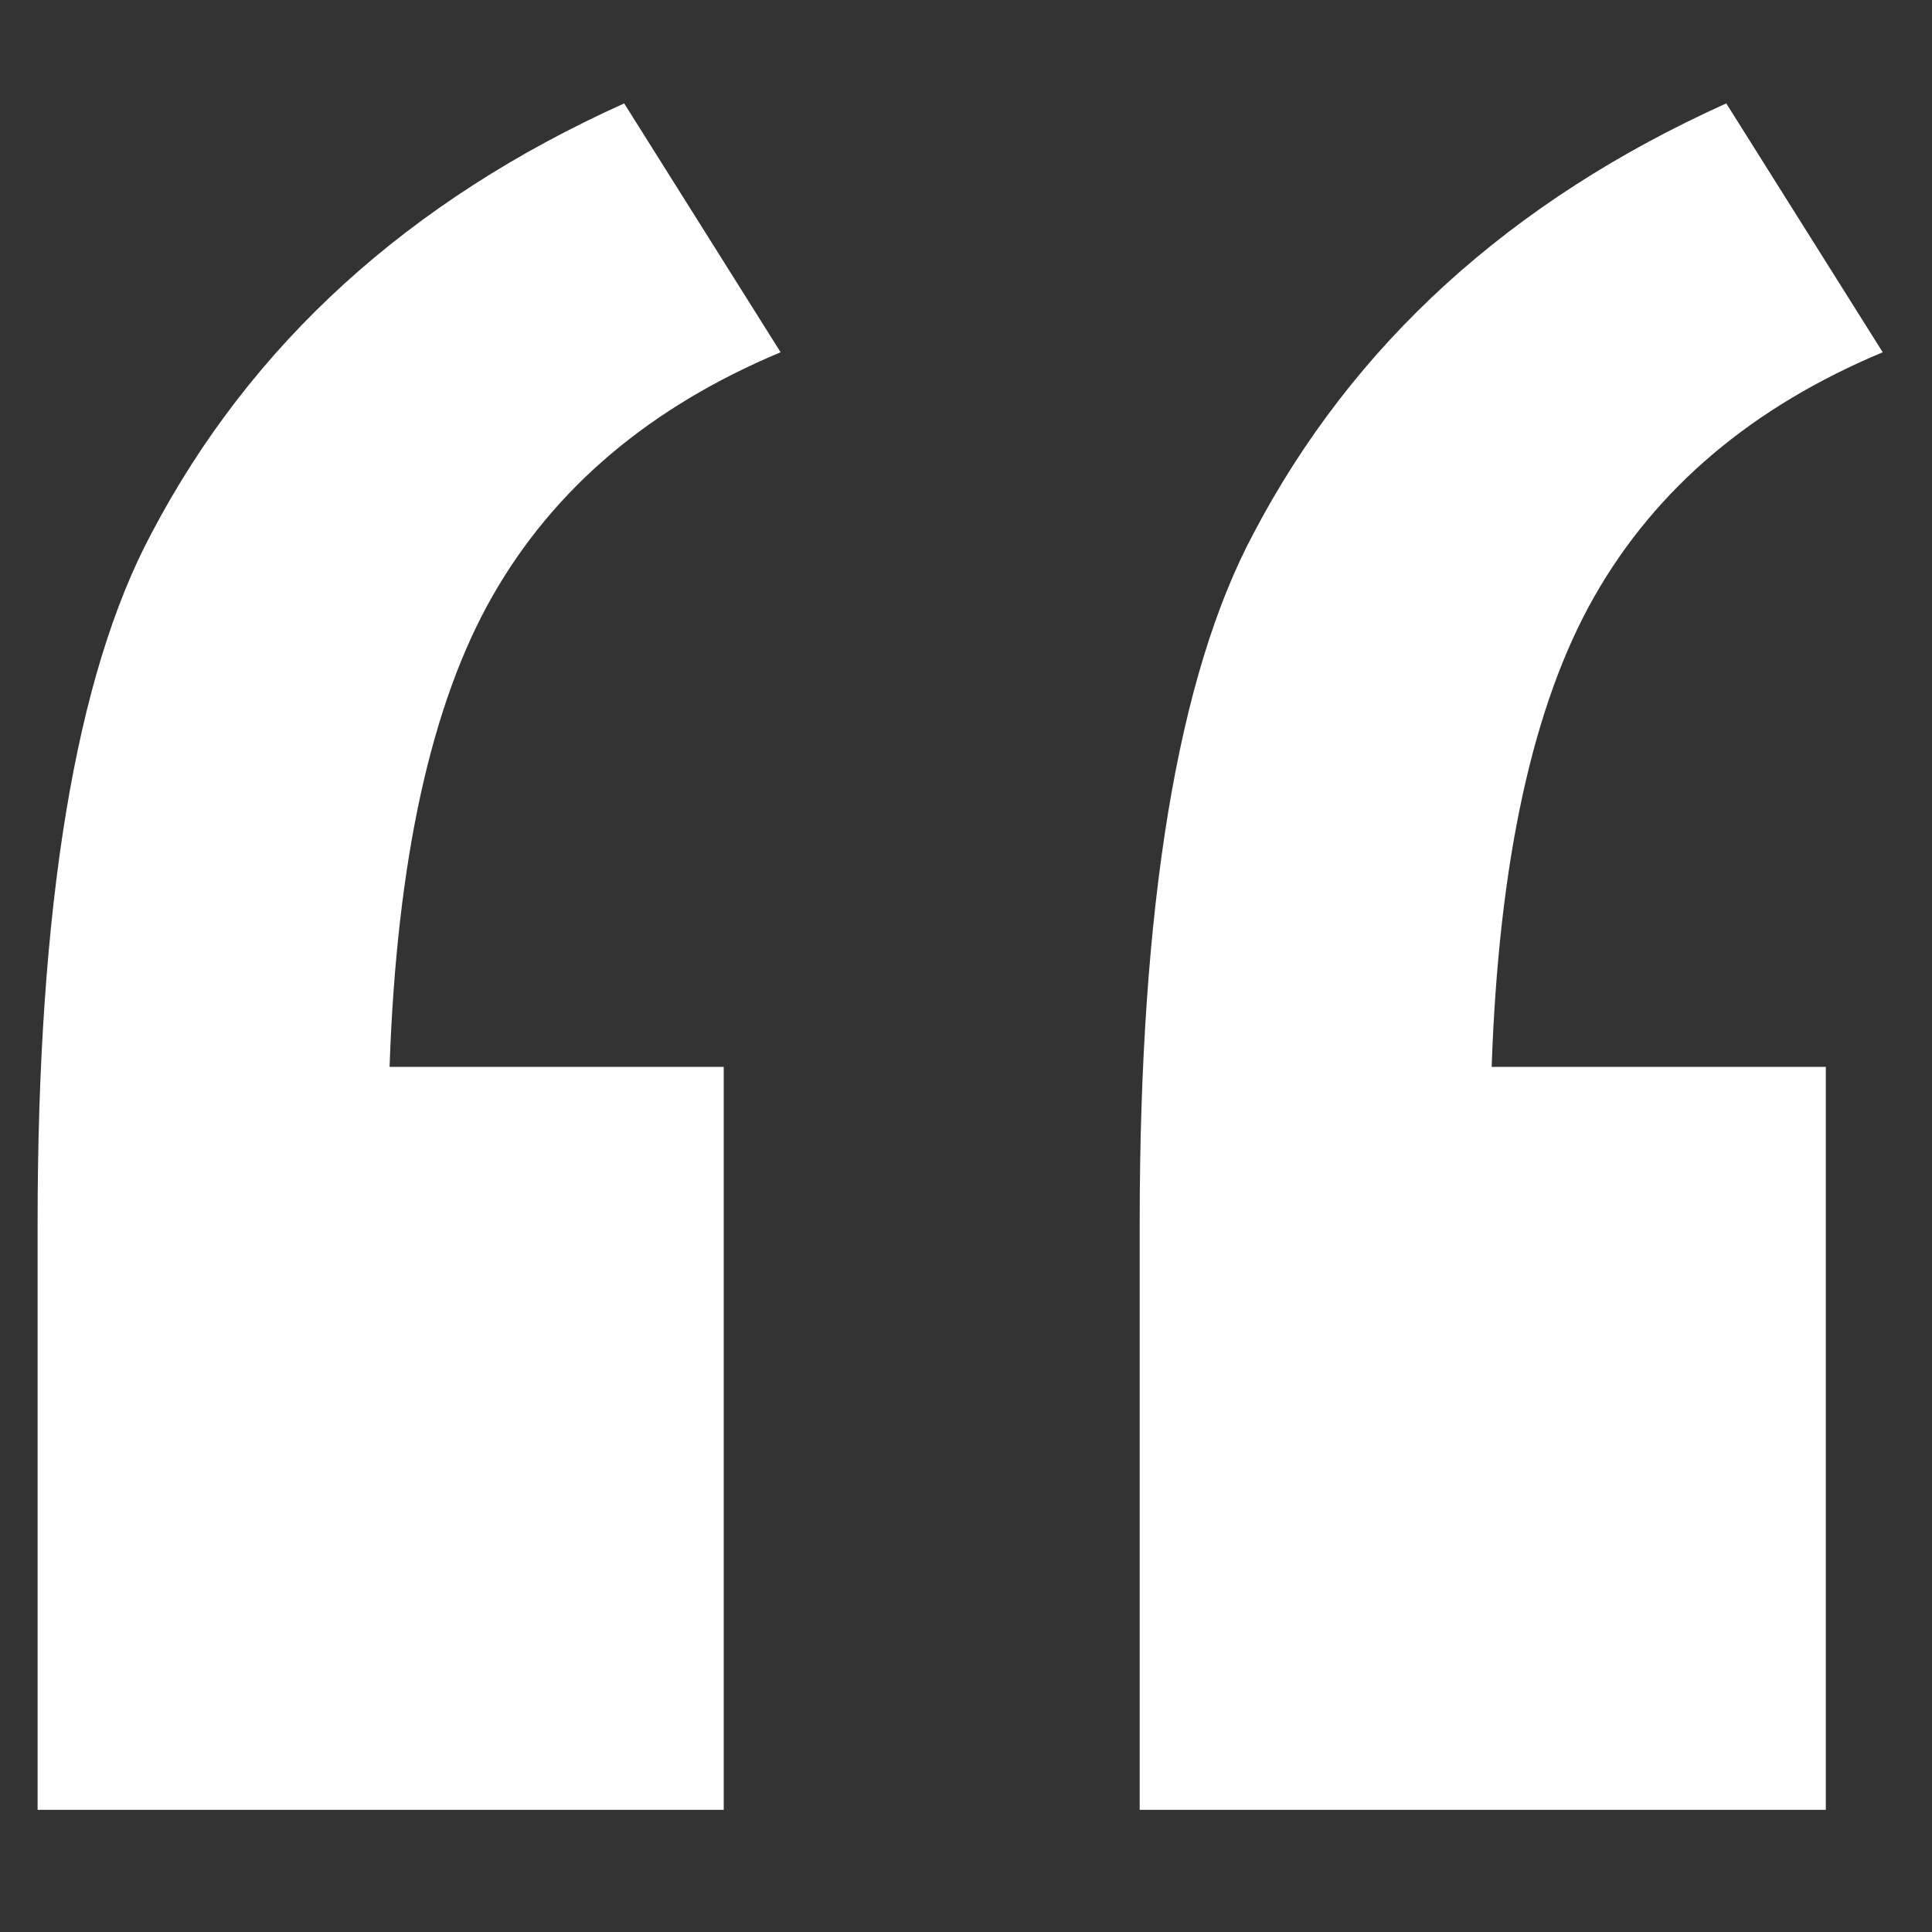
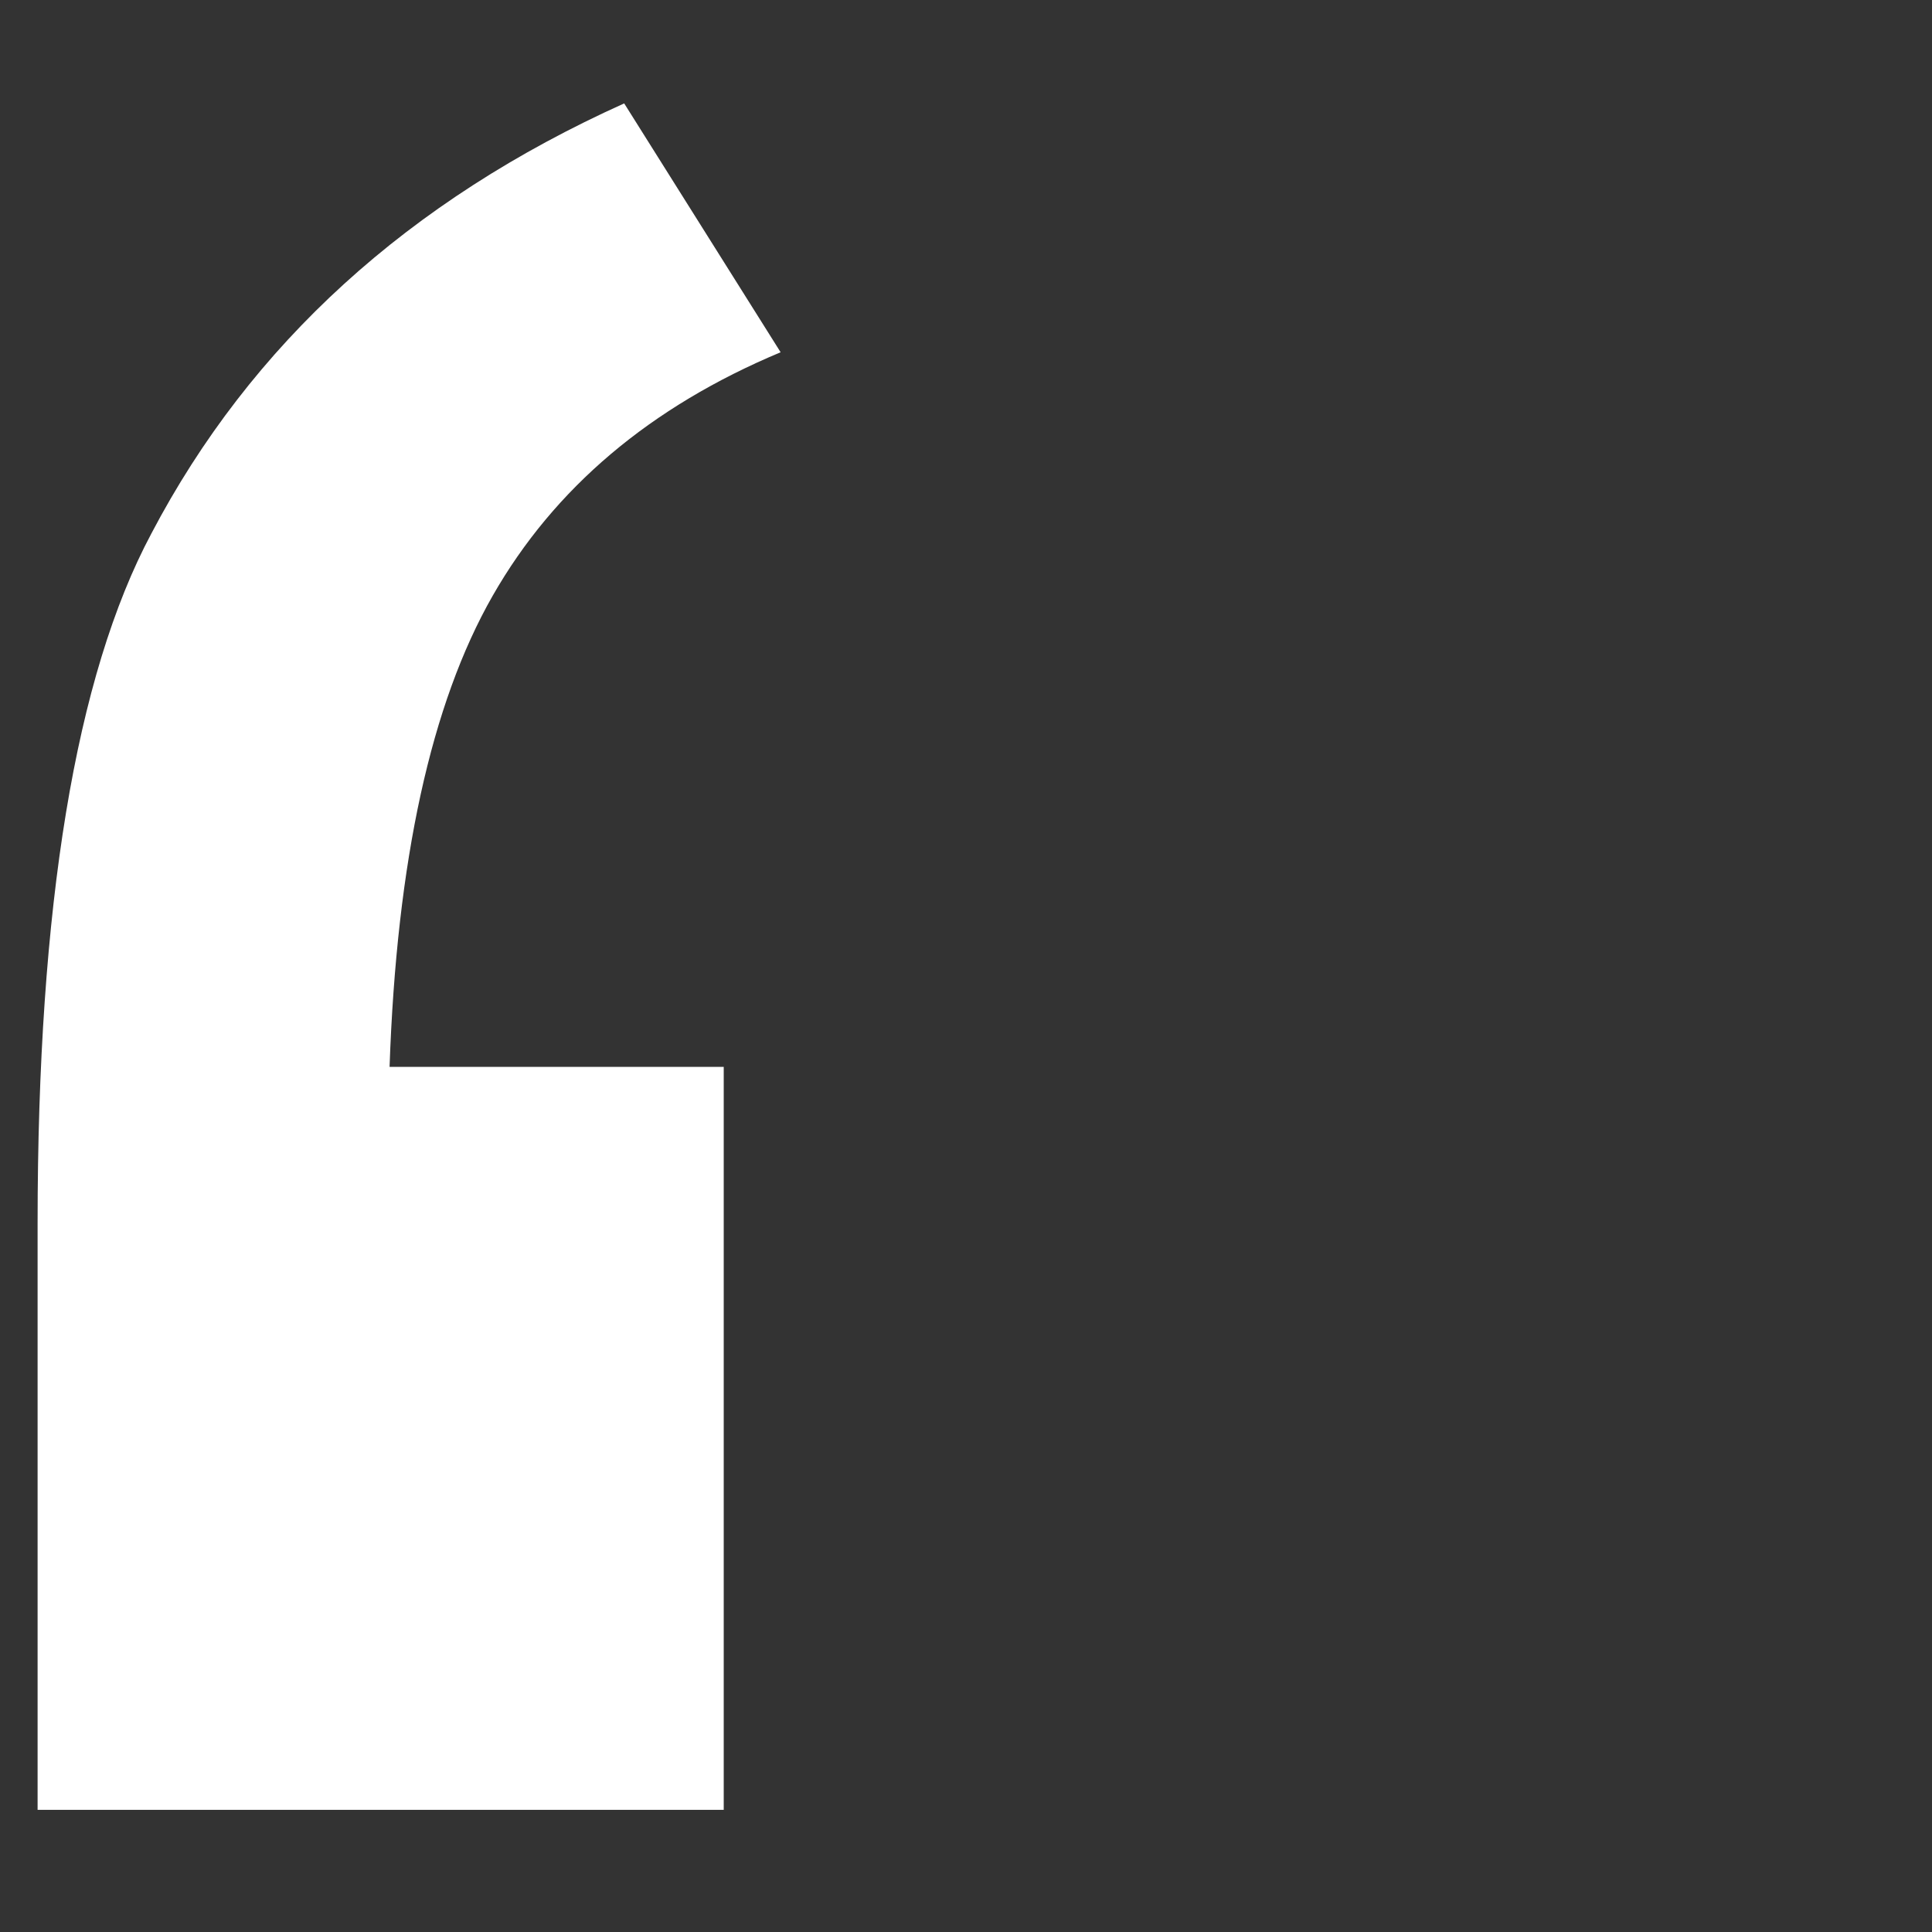
<svg xmlns="http://www.w3.org/2000/svg" id="a" viewBox="0 0 1000 1000">
  <rect x="0" y="0" width="1000" height="1000" fill="#333333" stroke="none" />
-   <path d="M374.6,552.19v384.58H19.46v-303.62c0-164.37,19.61-283.38,58.88-356.98,51.52-98.13,133.09-172.34,244.74-222.65l80.97,128.81c-67.48,28.23-117.16,70.24-149.05,126.05-31.91,55.84-49.68,137.09-53.36,243.82h172.97Zm570.44,0v384.58h-355.14v-303.62c0-164.37,19.61-283.38,58.88-356.98,51.52-98.13,133.09-172.34,244.74-222.65l80.97,128.81c-67.48,28.23-117.16,70.24-149.05,126.05-31.91,55.84-49.68,137.09-53.36,243.82h172.97Z" style="fill:#fff;" />
+   <path d="M374.6,552.19v384.58H19.46v-303.62c0-164.37,19.61-283.38,58.88-356.98,51.52-98.13,133.09-172.34,244.74-222.65l80.97,128.81c-67.48,28.23-117.16,70.24-149.05,126.05-31.91,55.84-49.68,137.09-53.36,243.82h172.97Zv384.58h-355.14v-303.62c0-164.37,19.61-283.38,58.88-356.98,51.52-98.13,133.09-172.34,244.74-222.65l80.97,128.81c-67.48,28.23-117.16,70.24-149.05,126.05-31.91,55.84-49.68,137.09-53.36,243.82h172.97Z" style="fill:#fff;" />
</svg>